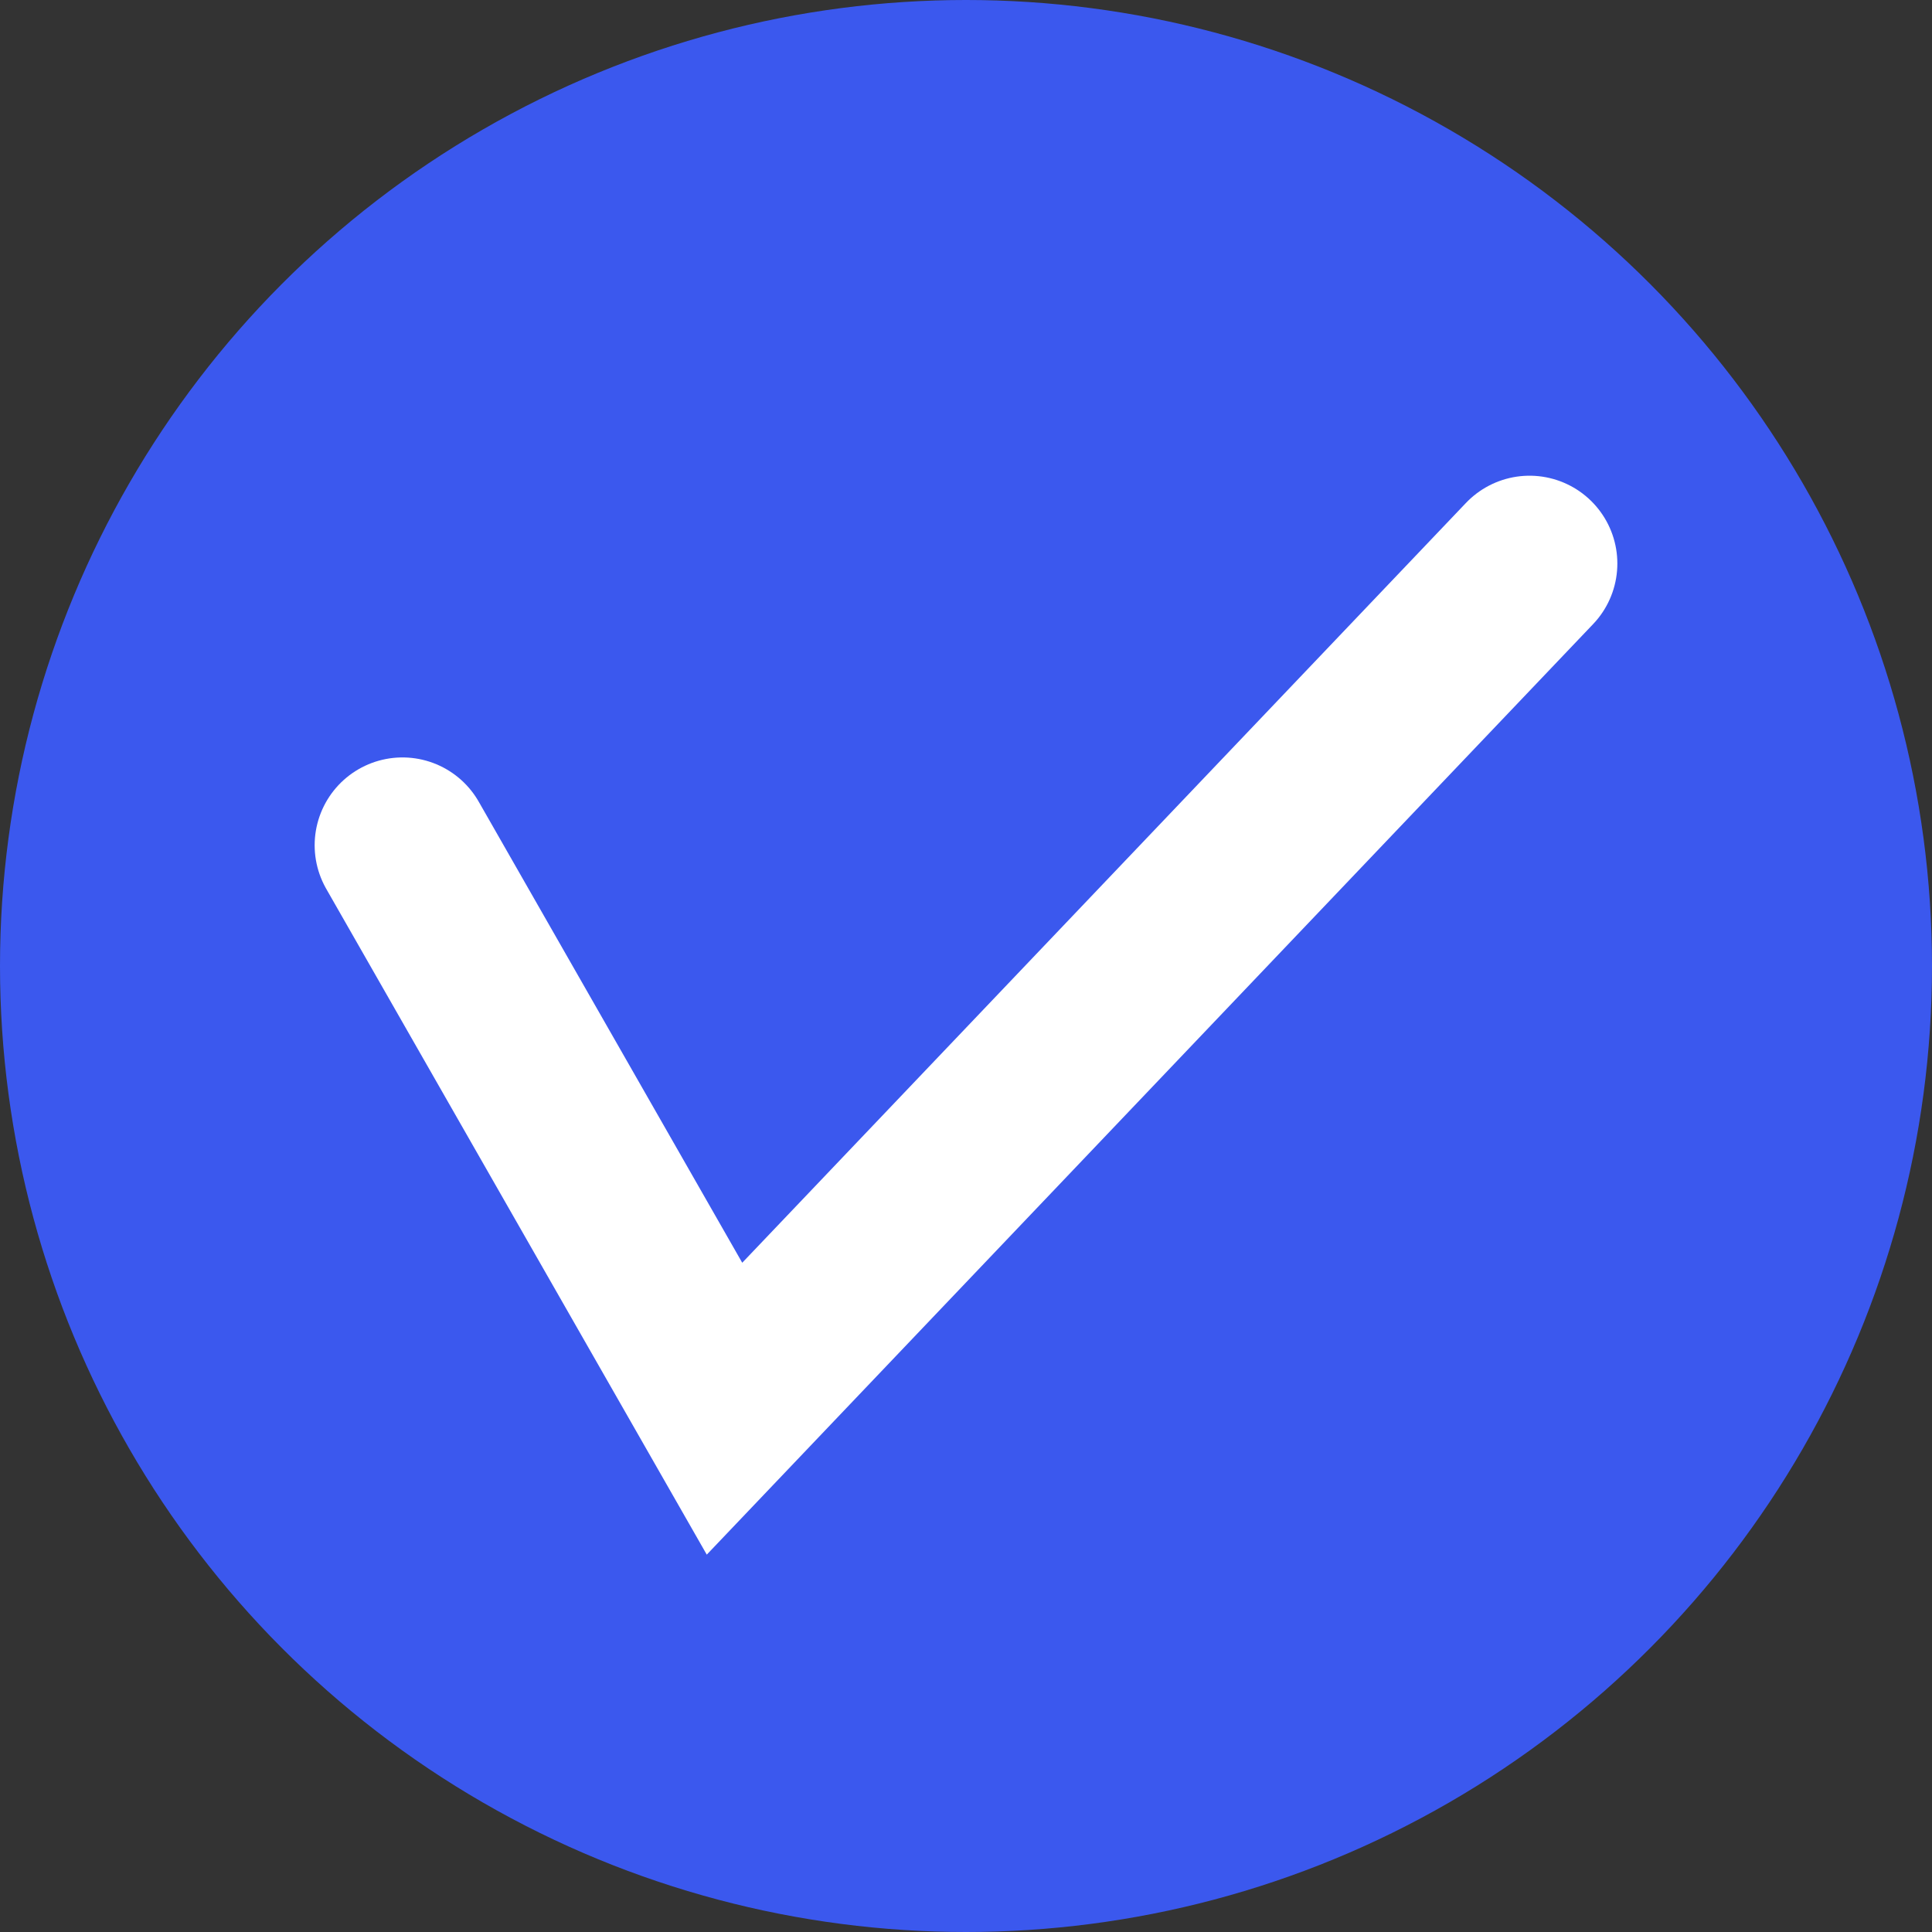
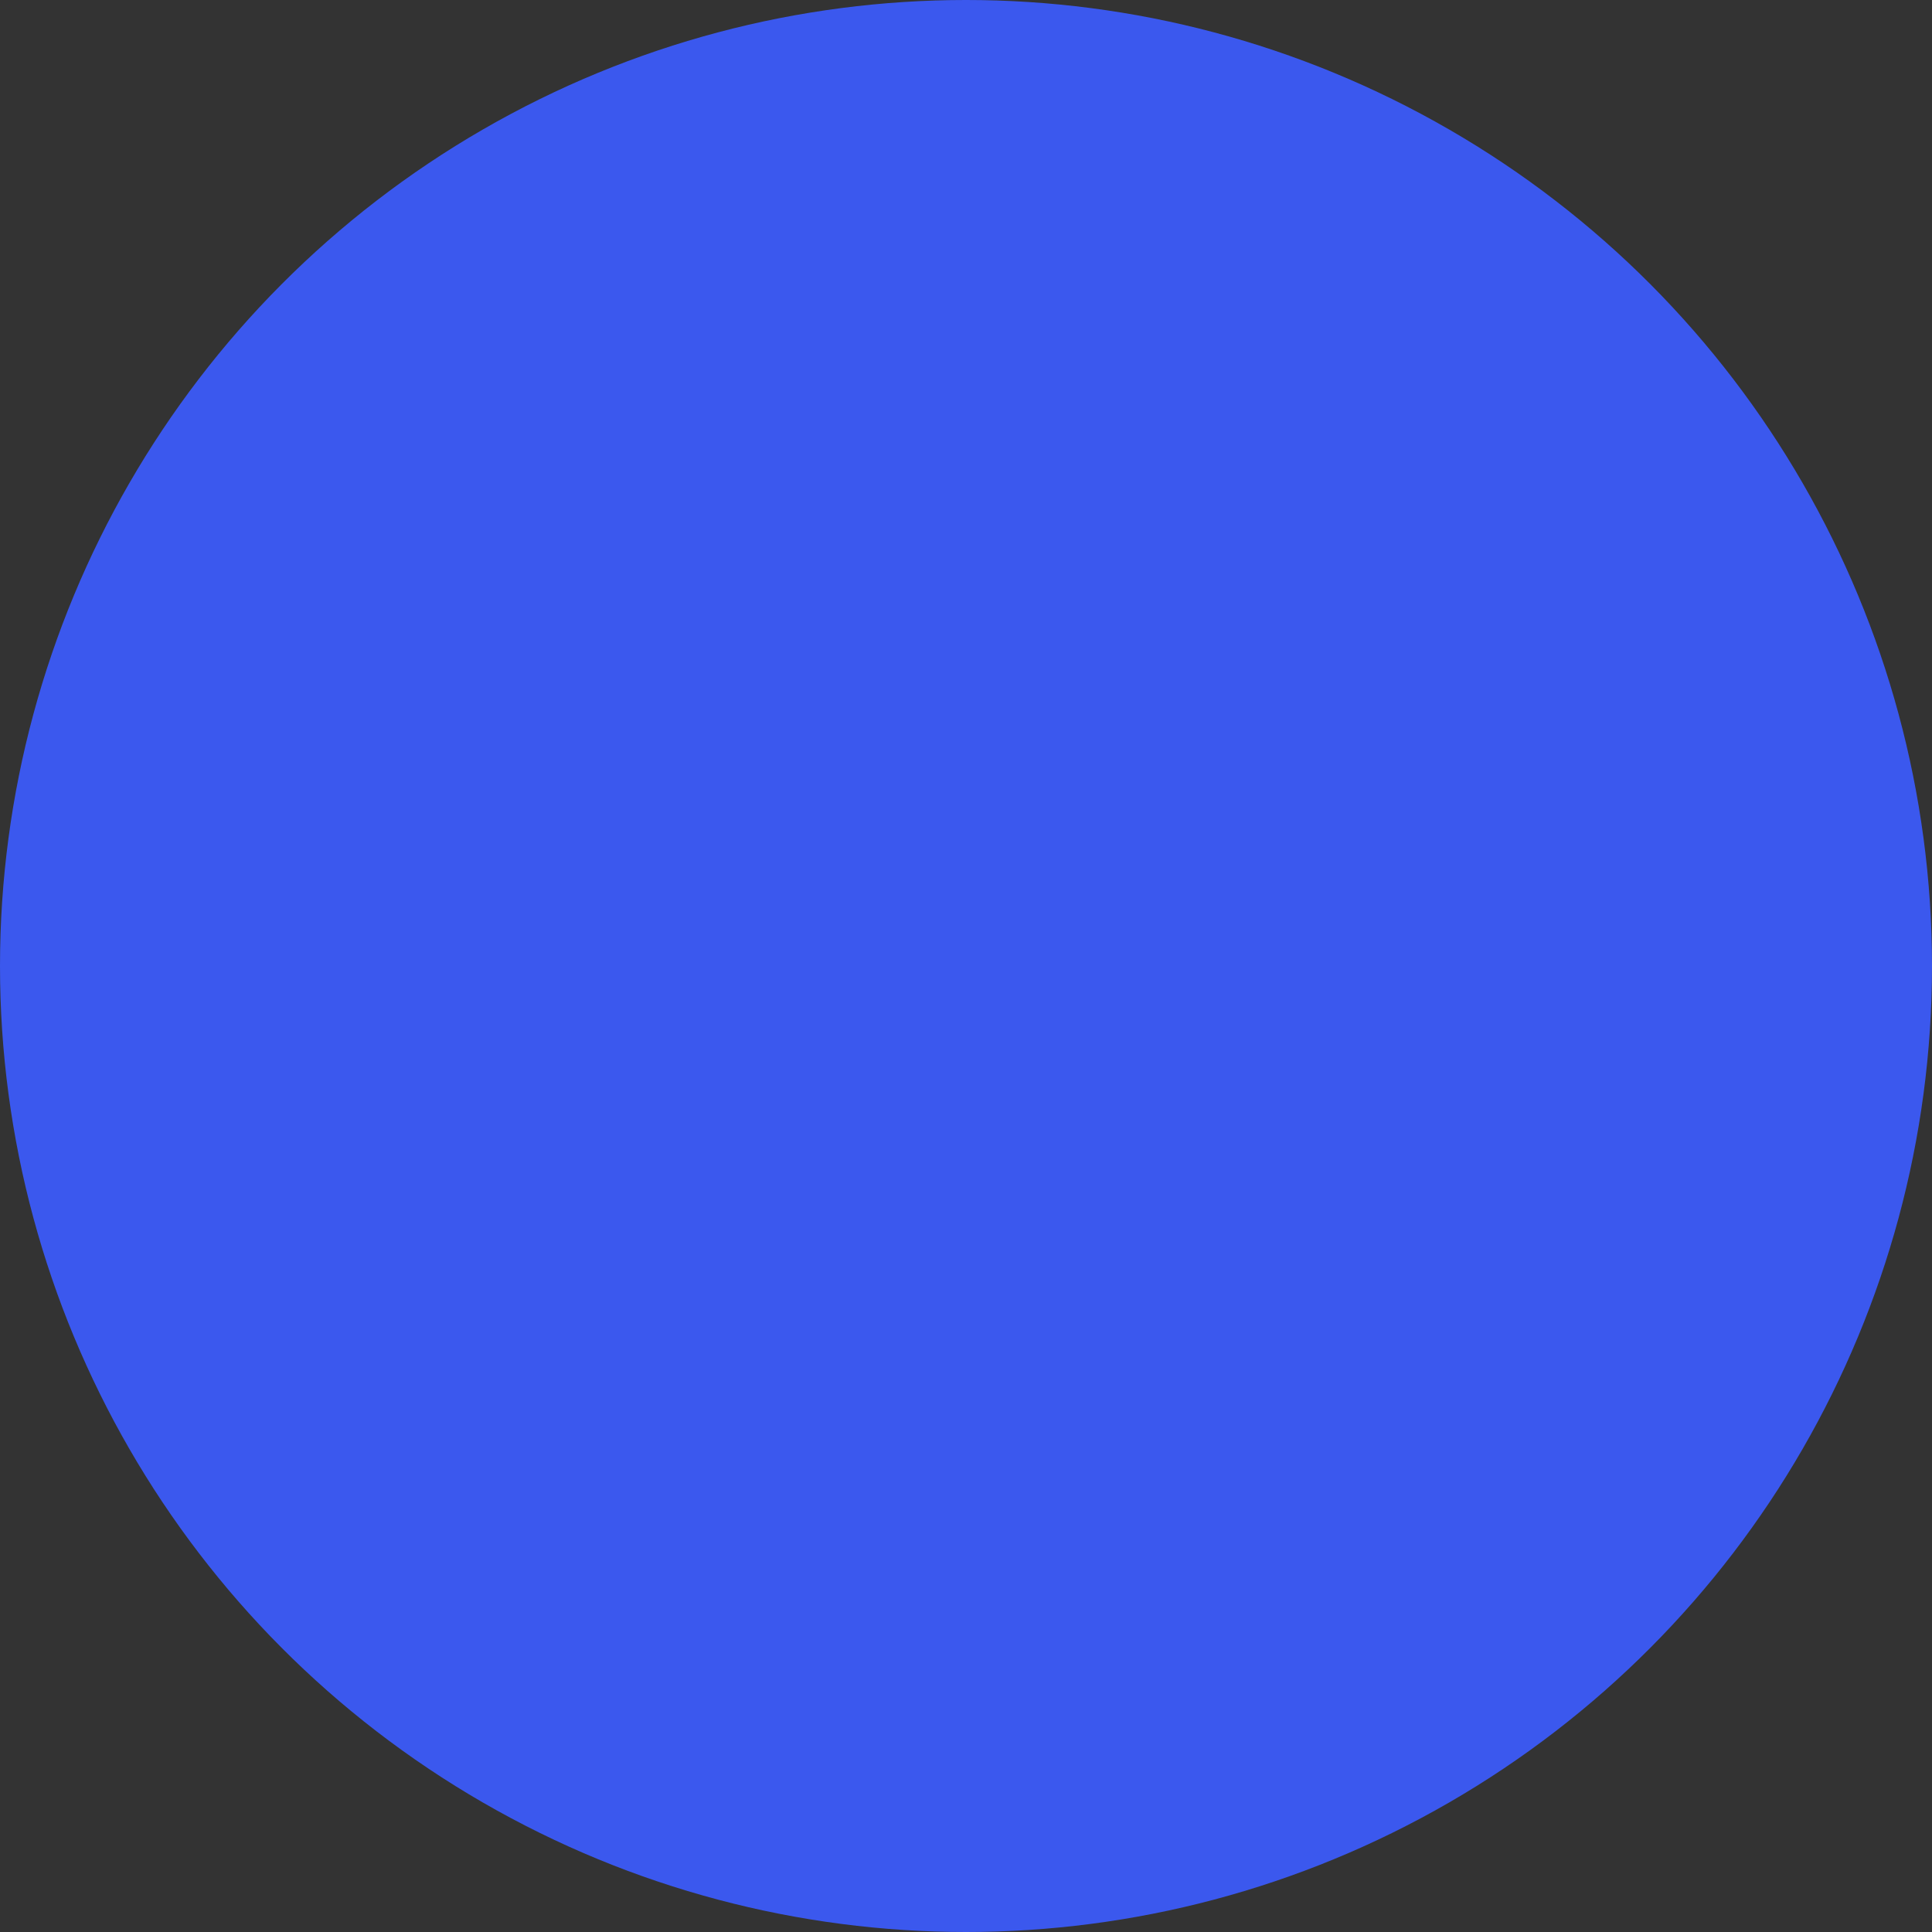
<svg xmlns="http://www.w3.org/2000/svg" width="22" height="22" viewBox="0 0 22 22" fill="none">
  <rect x="0" y="0" width="22" height="22" fill="#333333" stroke="none" />
  <circle cx="11" cy="11" r="11" fill="#3B58EE" />
-   <path d="M4.583 9.625L8.25 16.041L17.417 6.417" stroke="white" stroke-width="2" stroke-linecap="round" />
</svg>